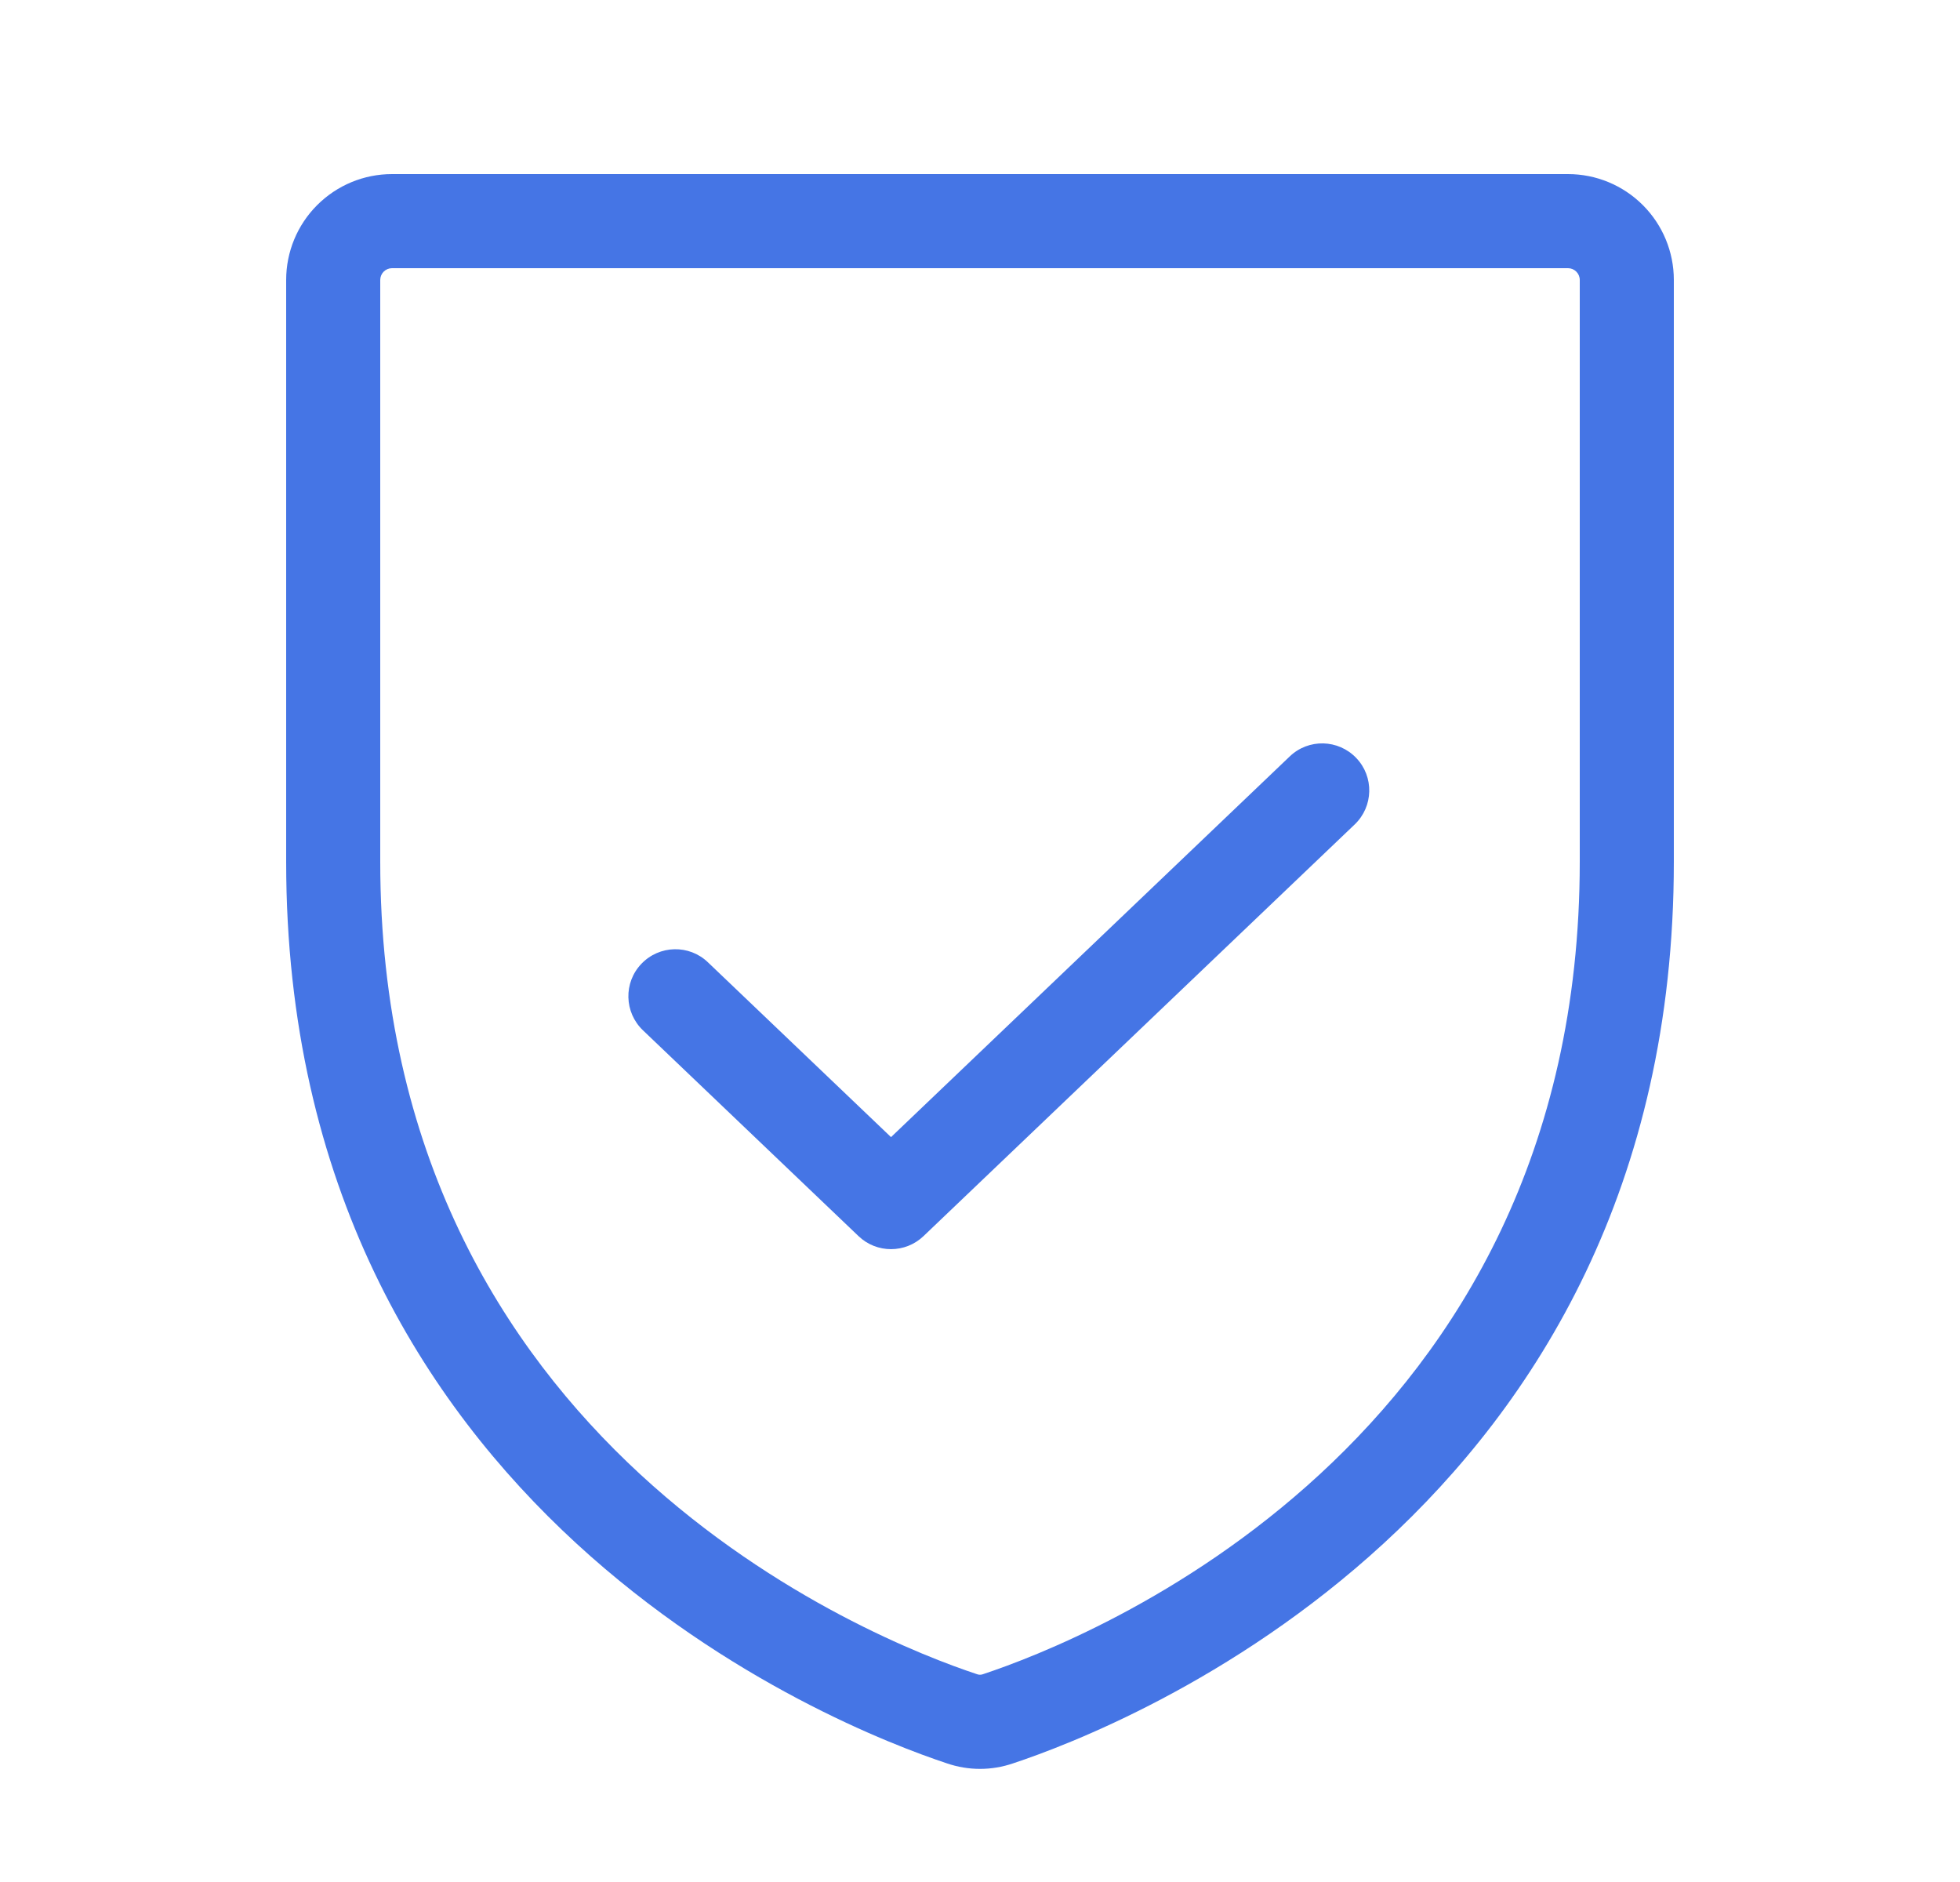
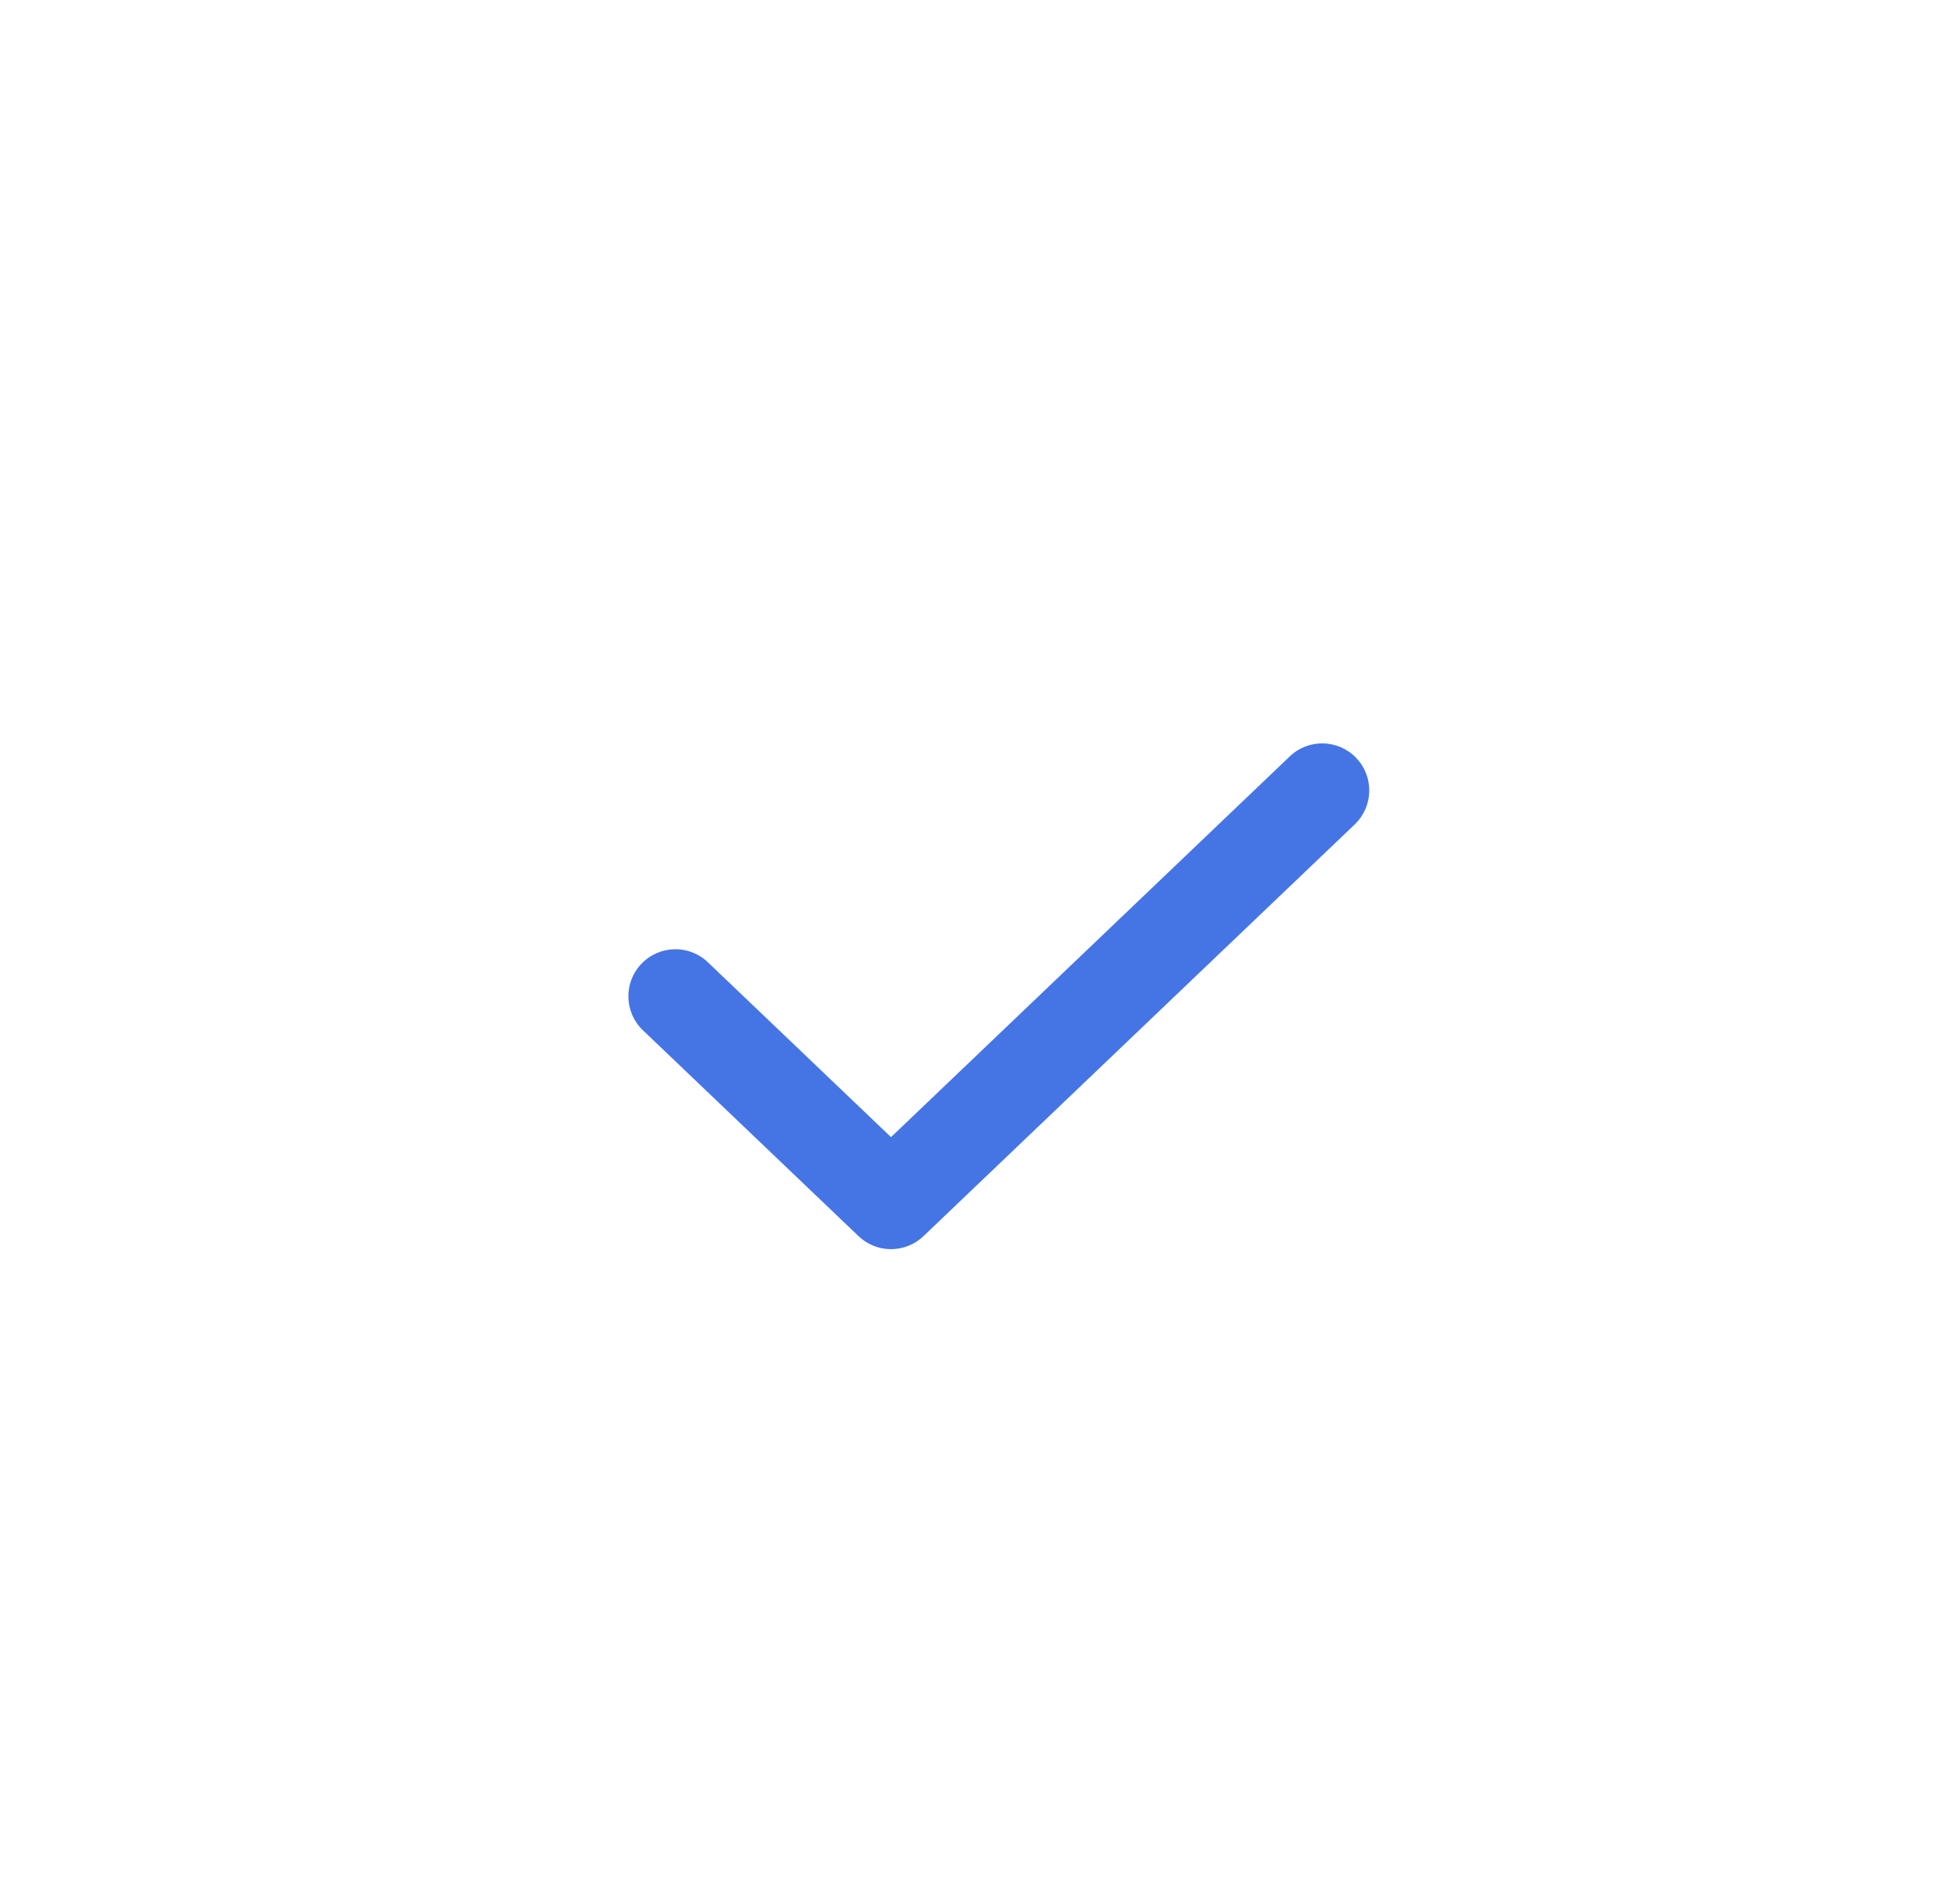
<svg xmlns="http://www.w3.org/2000/svg" width="25" height="24" viewBox="0 0 25 24" fill="none">
-   <path fill-rule="evenodd" clip-rule="evenodd" d="M5 3.42C4.96 3.42 4.922 3.436 4.894 3.464C4.866 3.492 4.85 3.53 4.85 3.57V10.99C4.85 18.438 11.156 20.917 12.459 21.349L12.465 21.351L12.465 21.351C12.488 21.359 12.512 21.359 12.535 21.351L12.541 21.349L12.541 21.349C13.844 20.917 20.15 18.438 20.15 10.99V3.57C20.15 3.53 20.134 3.492 20.106 3.464C20.078 3.436 20.04 3.42 20 3.42H5ZM4.045 2.616C4.299 2.362 4.642 2.22 5 2.22H20C20.358 2.22 20.701 2.362 20.955 2.616C21.208 2.869 21.35 3.212 21.35 3.57V10.99C21.35 19.29 14.295 22.032 12.922 22.487C12.648 22.581 12.352 22.581 12.078 22.487C10.705 22.032 3.65 19.29 3.65 10.99V3.57C3.65 3.212 3.792 2.869 4.045 2.616Z" fill="#4575E5" />
  <path fill-rule="evenodd" clip-rule="evenodd" d="M17.299 9.666C17.528 9.905 17.519 10.285 17.279 10.514L11.779 15.764C11.547 15.985 11.182 15.985 10.951 15.764L8.201 13.139C7.961 12.91 7.952 12.53 8.181 12.291C8.41 12.051 8.79 12.042 9.029 12.271L11.365 14.501L16.451 9.646C16.69 9.417 17.07 9.426 17.299 9.666Z" fill="#4575E5" />
</svg>